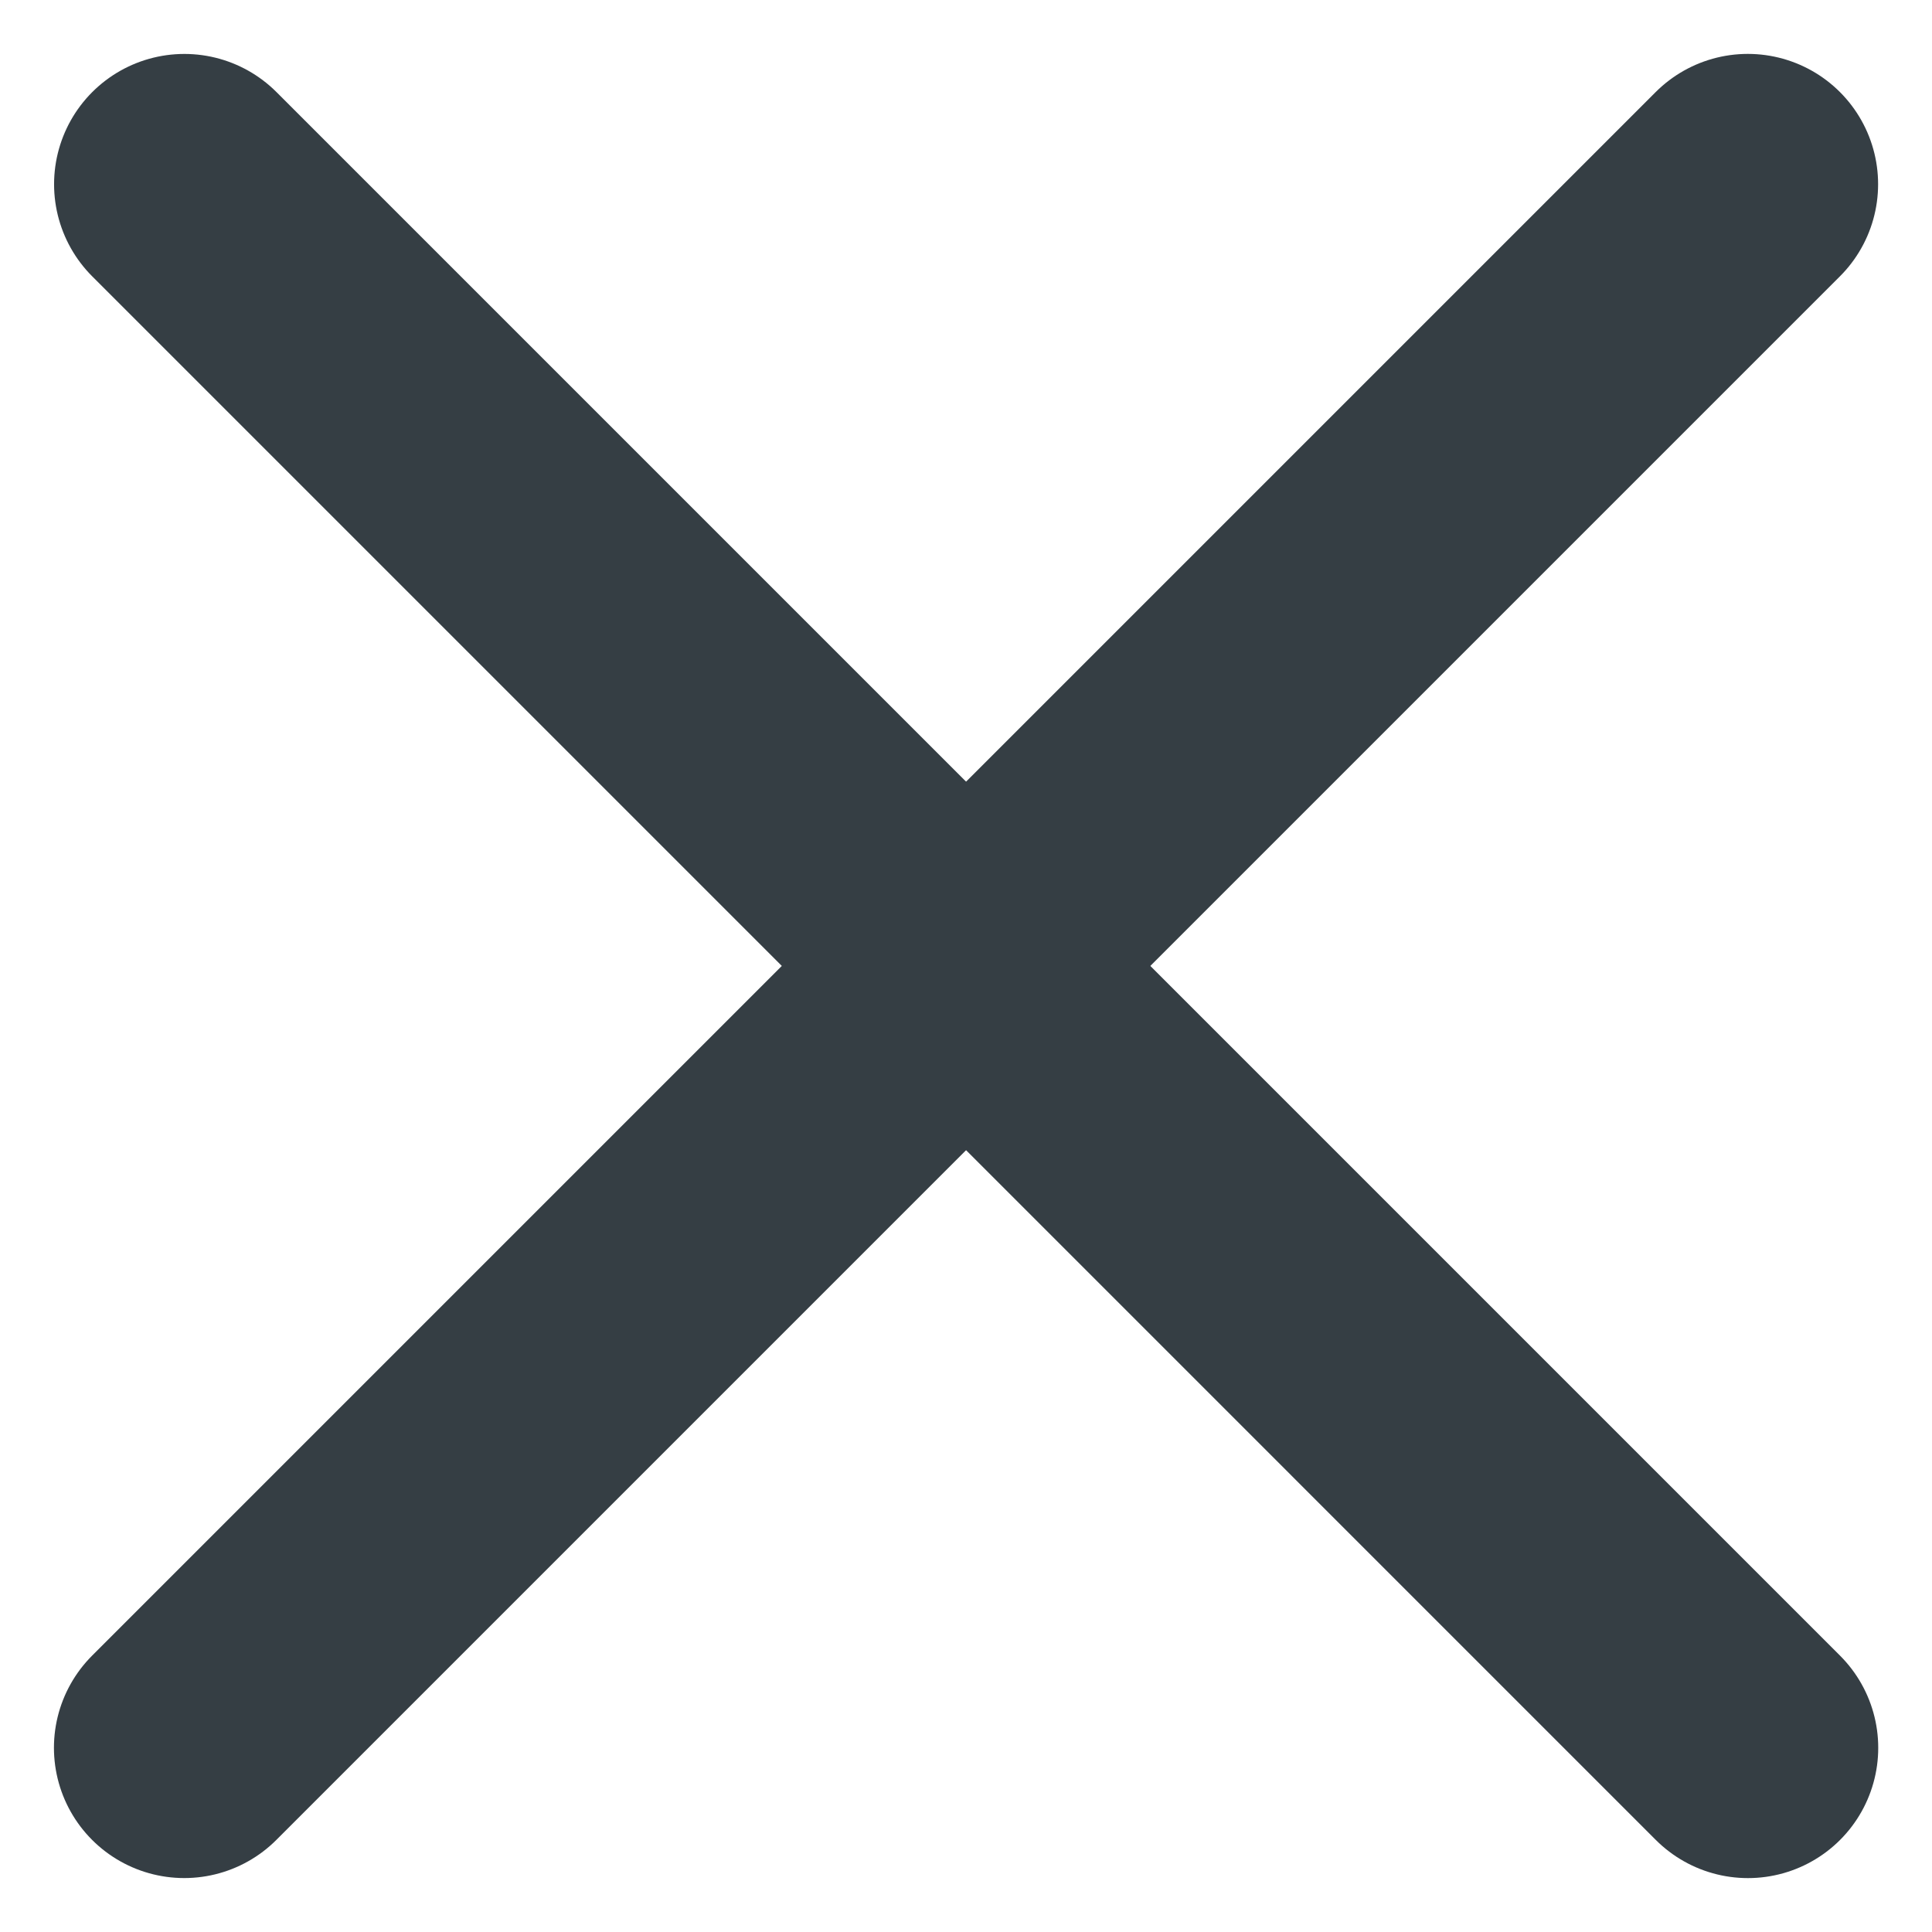
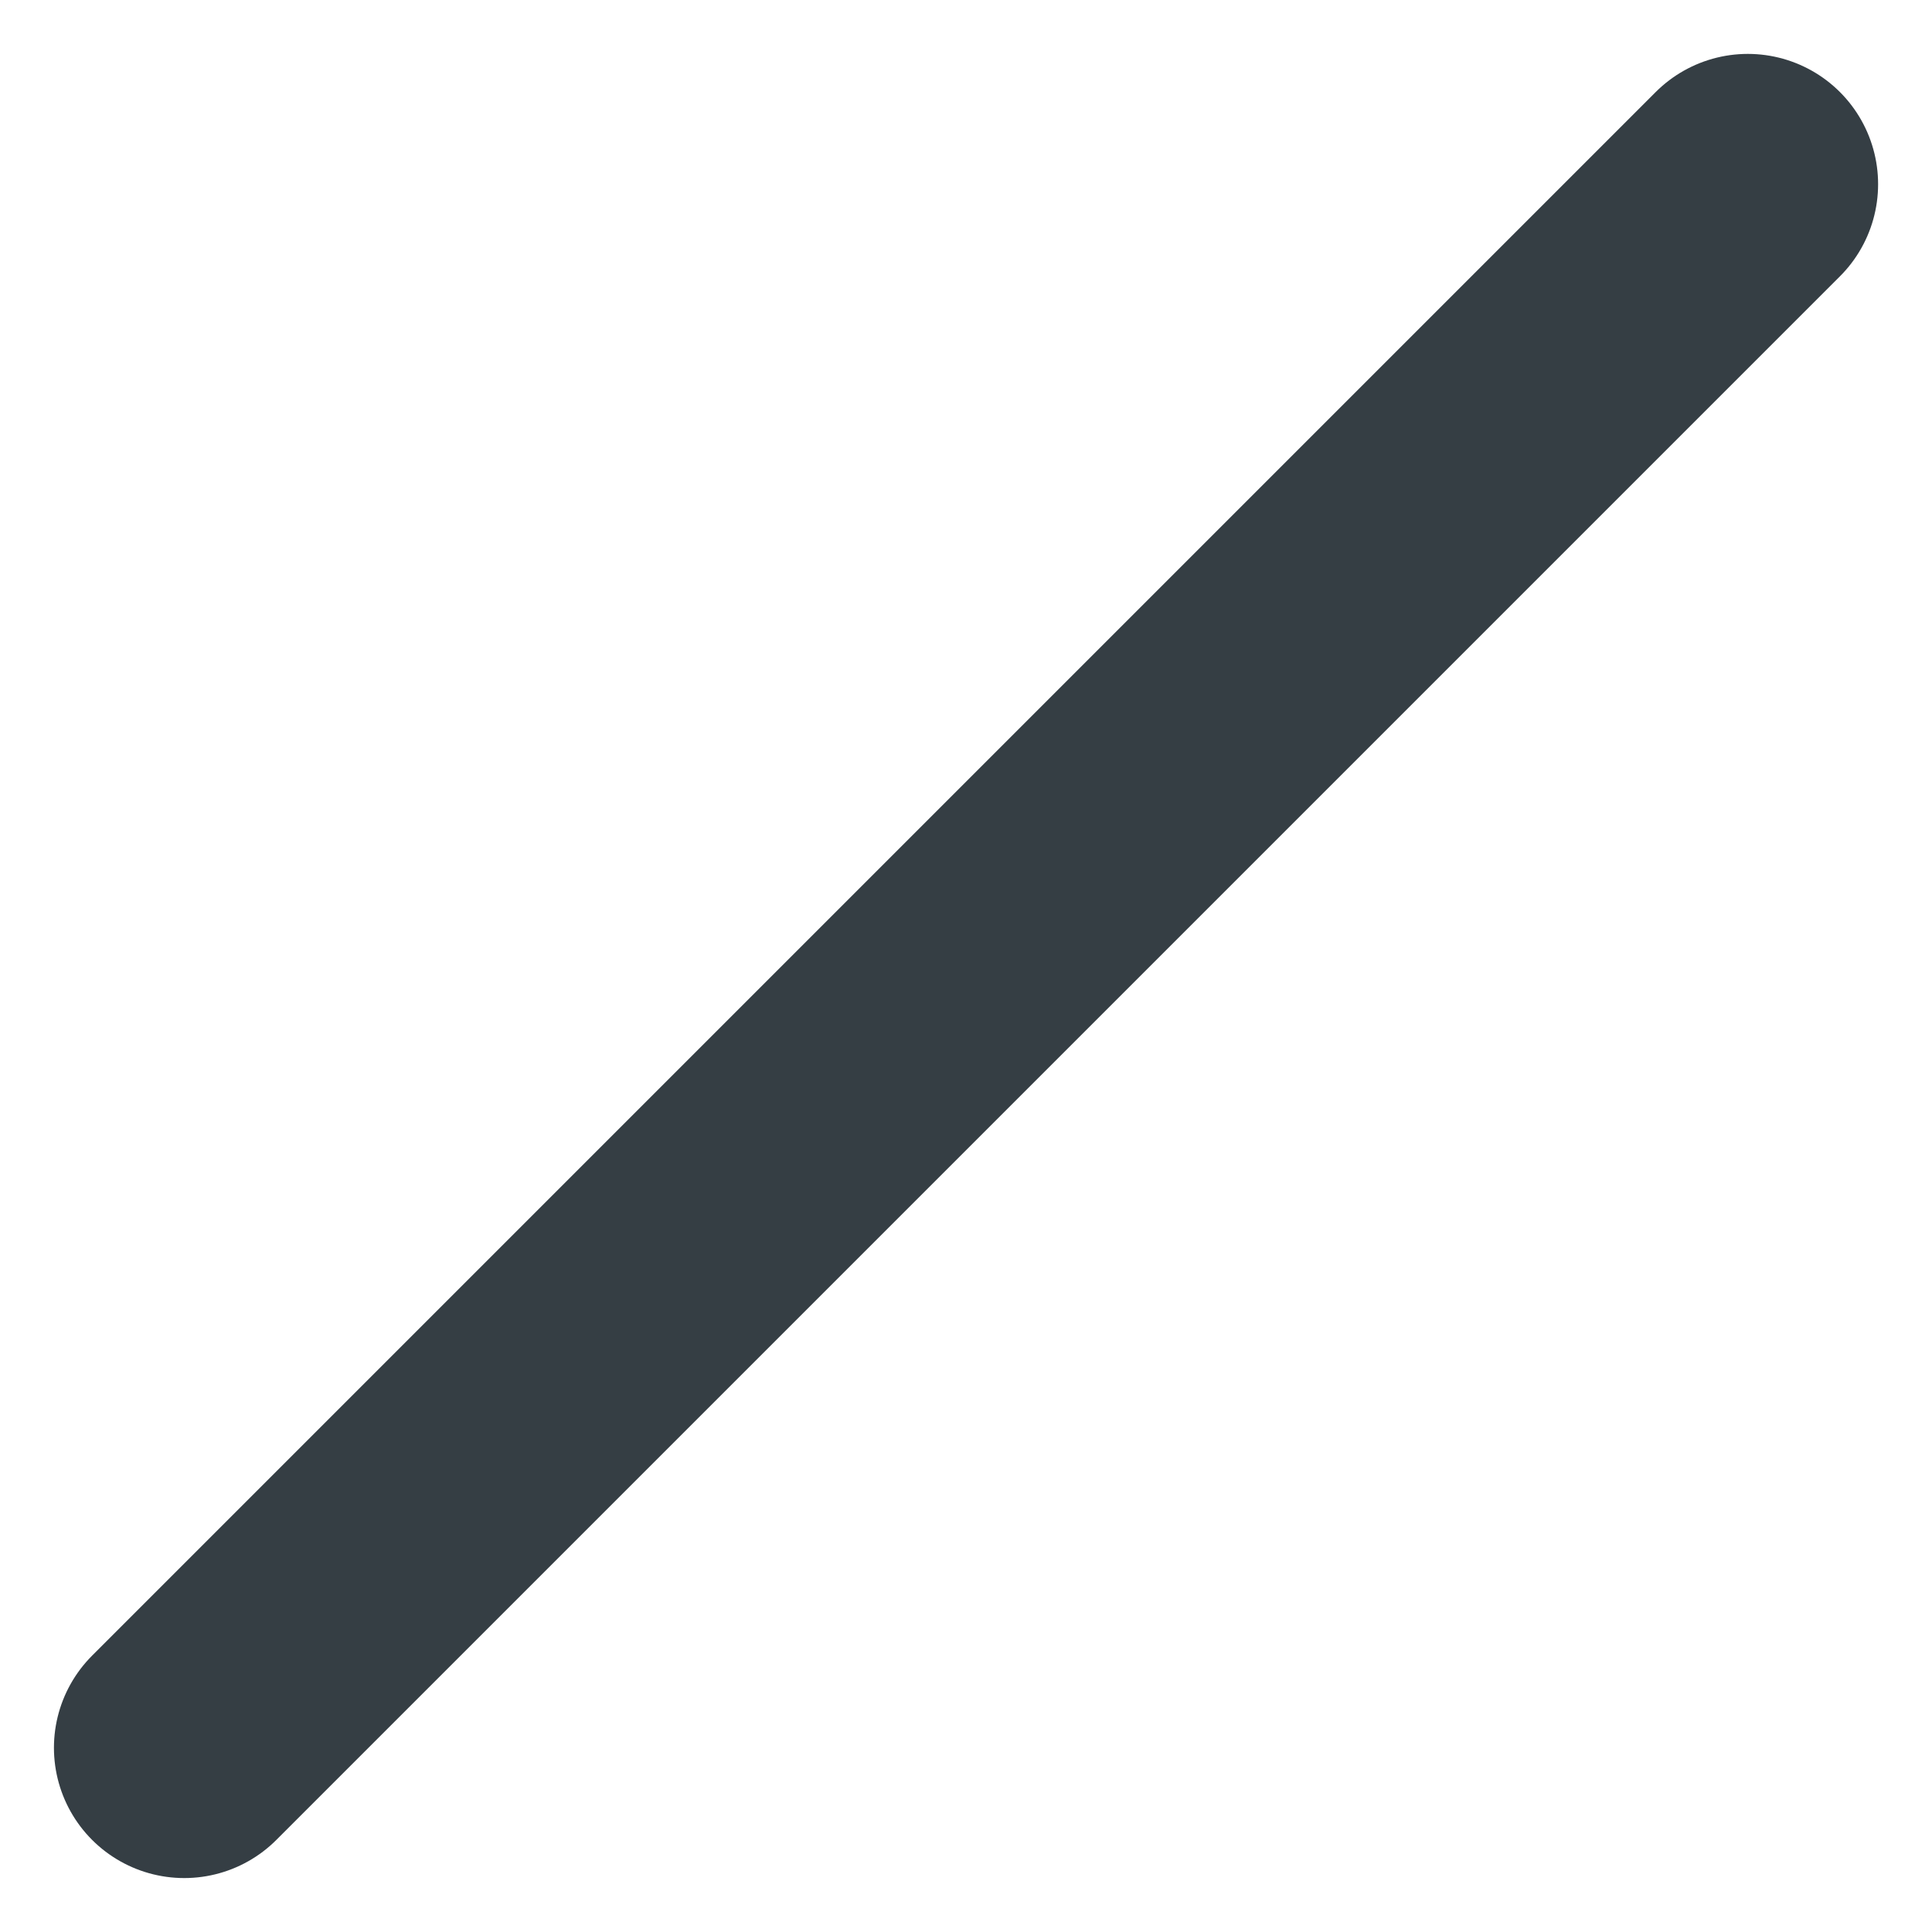
<svg xmlns="http://www.w3.org/2000/svg" width="14.828" height="14.828" viewBox="0 0 14.828 14.828">
  <g id="Group_3328" data-name="Group 3328" transform="translate(-319.368 -18.868)">
-     <path id="Path_5302" data-name="Path 5302" d="M0,0H16.971" transform="translate(320.783 20.282) rotate(45)" fill="none" stroke="#353e44" stroke-linecap="round" stroke-linejoin="round" stroke-width="2" />
    <path id="Path_5303" data-name="Path 5303" d="M0,0H16.971" transform="translate(320.782 32.282) rotate(-45)" fill="none" stroke="#353e44" stroke-linecap="round" stroke-linejoin="round" stroke-width="2" />
  </g>
</svg>